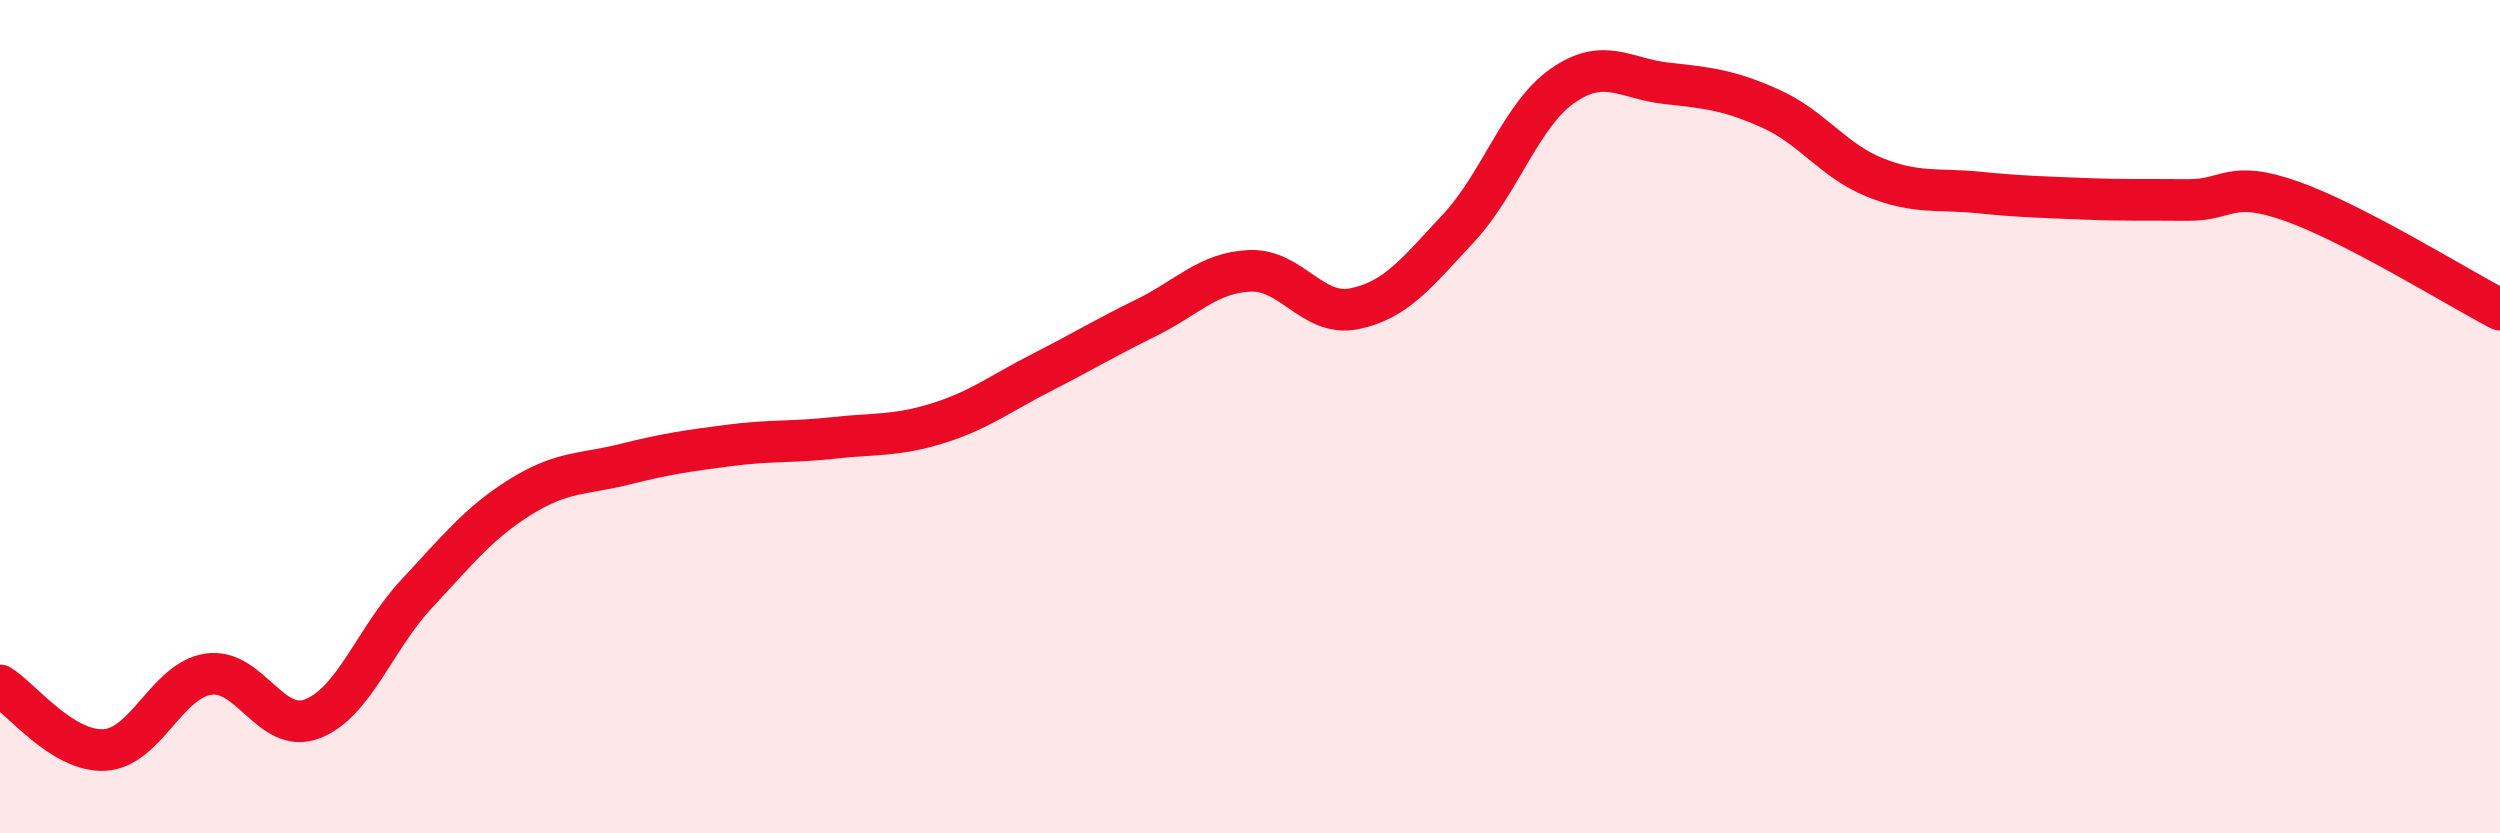
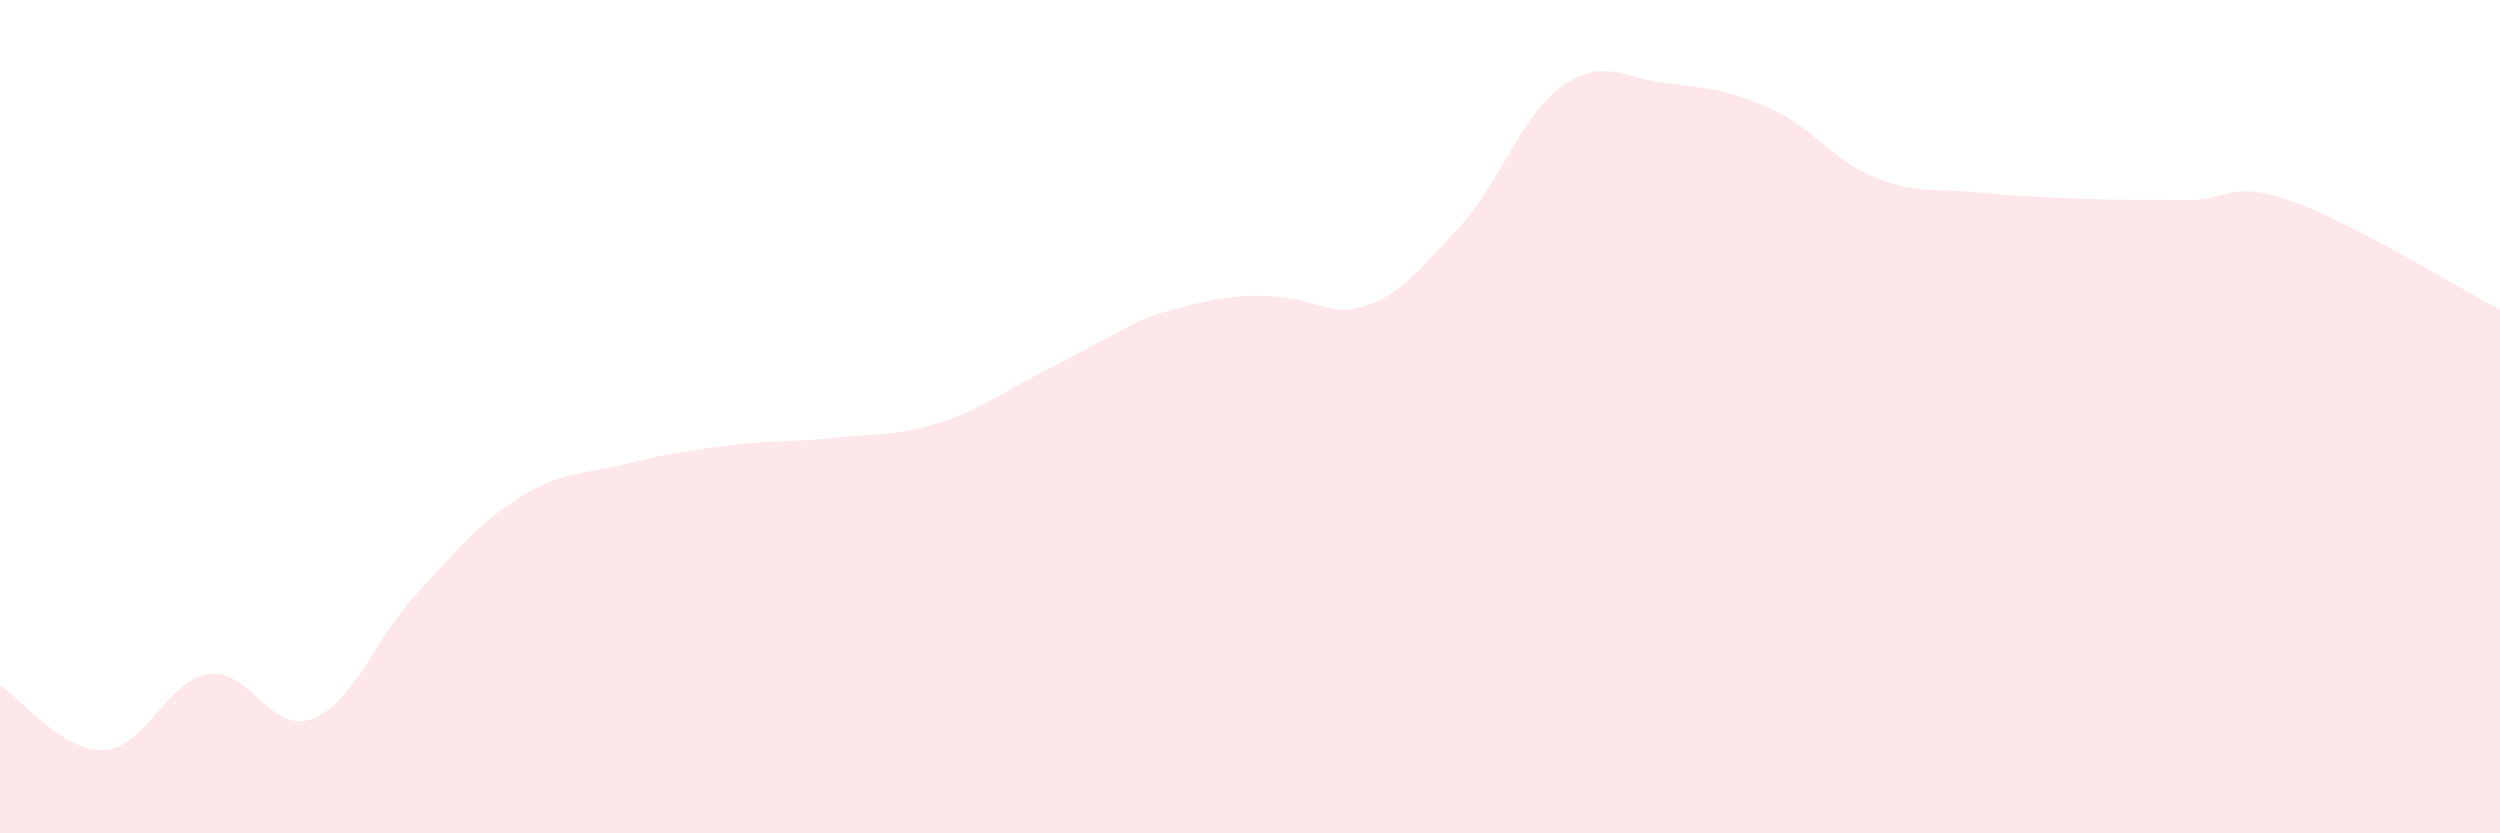
<svg xmlns="http://www.w3.org/2000/svg" width="60" height="20" viewBox="0 0 60 20">
-   <path d="M 0,16.45 C 0.5,16.76 1.5,18.05 2.5,18 C 3.5,17.95 4,16.33 5,16.18 C 6,16.03 6.5,17.64 7.5,17.25 C 8.5,16.86 9,15.32 10,14.25 C 11,13.18 11.5,12.54 12.5,11.92 C 13.5,11.3 14,11.39 15,11.14 C 16,10.89 16.5,10.82 17.5,10.69 C 18.5,10.56 19,10.62 20,10.51 C 21,10.4 21.5,10.47 22.5,10.16 C 23.5,9.85 24,9.45 25,8.94 C 26,8.43 26.5,8.12 27.5,7.63 C 28.5,7.14 29,6.54 30,6.5 C 31,6.46 31.5,7.61 32.5,7.41 C 33.5,7.21 34,6.55 35,5.48 C 36,4.41 36.5,2.76 37.5,2.06 C 38.5,1.36 39,1.89 40,2 C 41,2.11 41.5,2.16 42.5,2.61 C 43.5,3.06 44,3.86 45,4.26 C 46,4.66 46.5,4.52 47.5,4.62 C 48.5,4.72 49,4.73 50,4.77 C 51,4.81 51.5,4.79 52.5,4.8 C 53.5,4.81 53.5,4.3 55,4.83 C 56.5,5.36 59,6.91 60,7.43L60 20L0 20Z" fill="#EB0A25" opacity="0.1" stroke-linecap="round" stroke-linejoin="round" />
-   <path d="M 0,16.45 C 0.5,16.76 1.5,18.05 2.5,18 C 3.5,17.95 4,16.33 5,16.18 C 6,16.03 6.5,17.64 7.5,17.25 C 8.5,16.86 9,15.32 10,14.25 C 11,13.18 11.5,12.54 12.5,11.92 C 13.5,11.3 14,11.39 15,11.14 C 16,10.89 16.5,10.82 17.5,10.69 C 18.5,10.56 19,10.62 20,10.51 C 21,10.4 21.5,10.47 22.5,10.16 C 23.5,9.85 24,9.45 25,8.94 C 26,8.43 26.5,8.12 27.5,7.63 C 28.5,7.14 29,6.54 30,6.5 C 31,6.46 31.5,7.61 32.5,7.41 C 33.5,7.21 34,6.55 35,5.48 C 36,4.41 36.5,2.76 37.5,2.06 C 38.5,1.36 39,1.89 40,2 C 41,2.11 41.5,2.16 42.5,2.61 C 43.5,3.06 44,3.86 45,4.26 C 46,4.66 46.5,4.52 47.5,4.62 C 48.5,4.72 49,4.73 50,4.77 C 51,4.81 51.5,4.79 52.5,4.8 C 53.5,4.81 53.5,4.3 55,4.83 C 56.5,5.36 59,6.91 60,7.43" stroke="#EB0A25" stroke-width="1" fill="none" stroke-linecap="round" stroke-linejoin="round" />
+   <path d="M 0,16.45 C 0.5,16.76 1.5,18.05 2.5,18 C 3.5,17.95 4,16.33 5,16.18 C 6,16.03 6.5,17.64 7.5,17.25 C 8.5,16.86 9,15.32 10,14.25 C 11,13.18 11.5,12.54 12.5,11.92 C 13.5,11.3 14,11.39 15,11.14 C 16,10.89 16.5,10.82 17.5,10.69 C 18.5,10.56 19,10.62 20,10.51 C 21,10.4 21.5,10.47 22.5,10.16 C 23.5,9.85 24,9.45 25,8.94 C 26,8.43 26.5,8.12 27.5,7.63 C 31,6.46 31.5,7.61 32.5,7.41 C 33.5,7.21 34,6.55 35,5.48 C 36,4.41 36.5,2.76 37.5,2.06 C 38.5,1.36 39,1.89 40,2 C 41,2.11 41.5,2.16 42.5,2.61 C 43.5,3.06 44,3.86 45,4.26 C 46,4.66 46.5,4.52 47.5,4.62 C 48.5,4.72 49,4.73 50,4.77 C 51,4.81 51.5,4.79 52.5,4.8 C 53.5,4.81 53.5,4.3 55,4.83 C 56.5,5.36 59,6.91 60,7.43L60 20L0 20Z" fill="#EB0A25" opacity="0.1" stroke-linecap="round" stroke-linejoin="round" />
</svg>